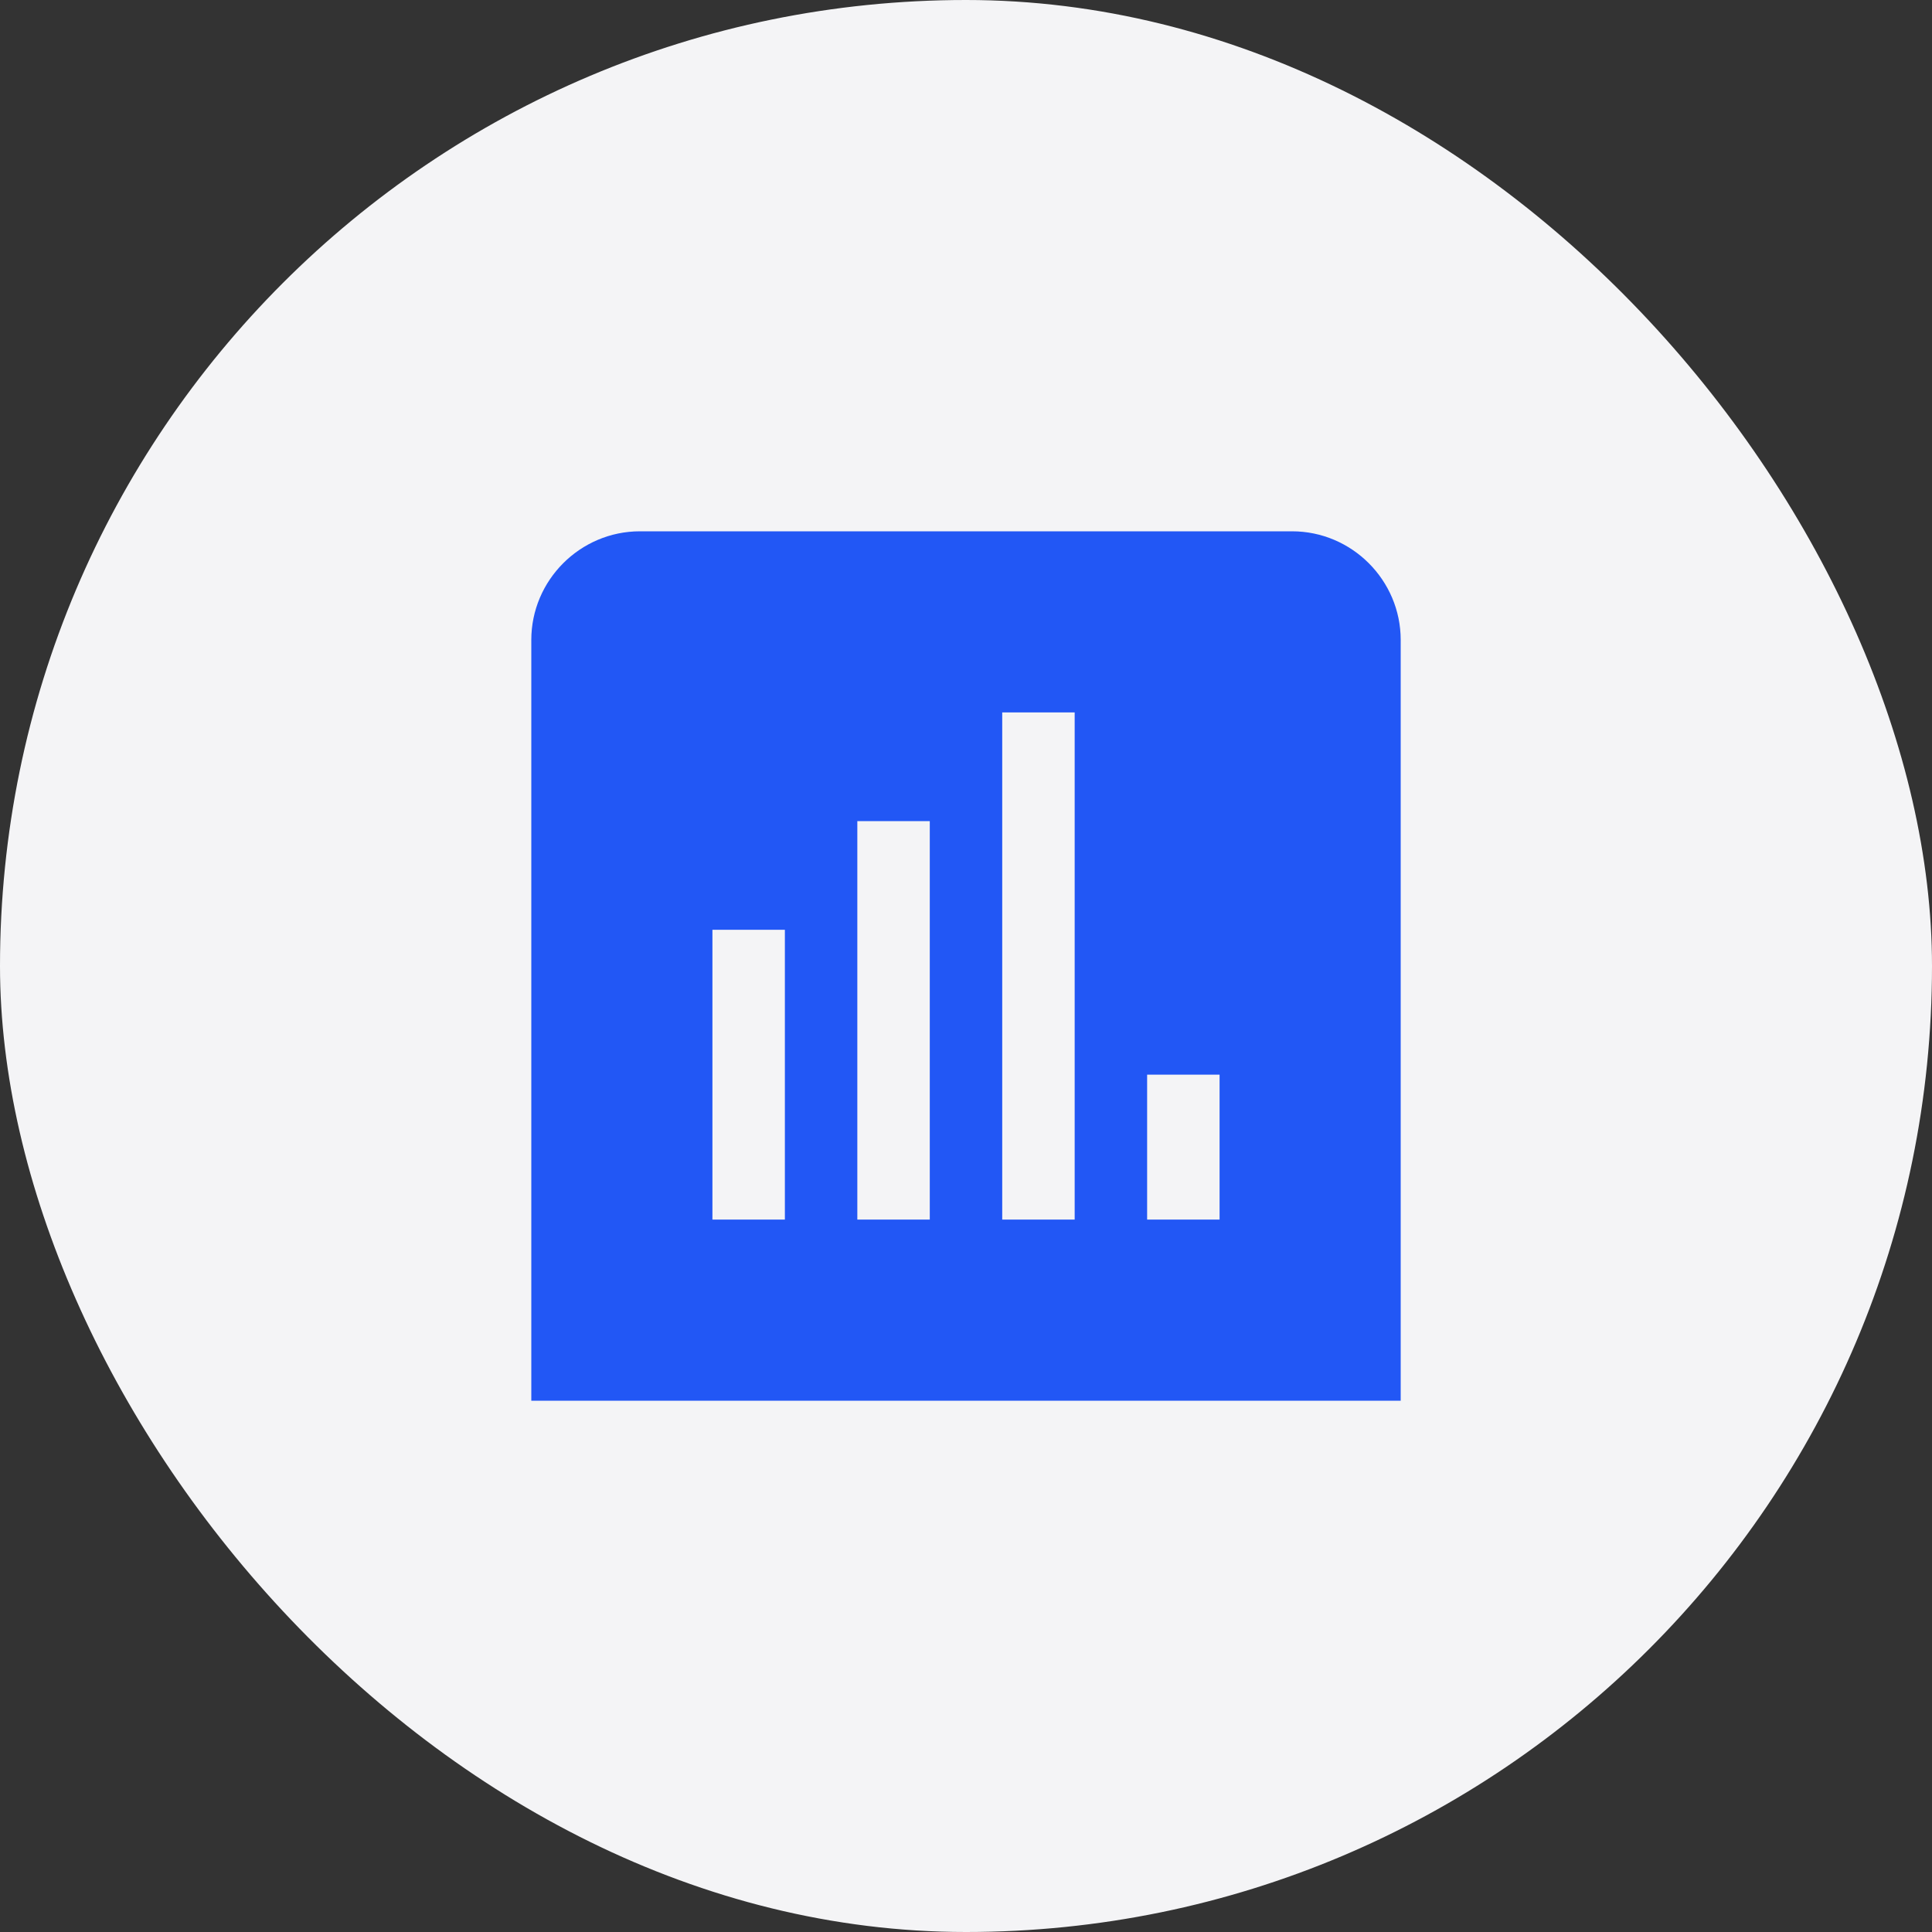
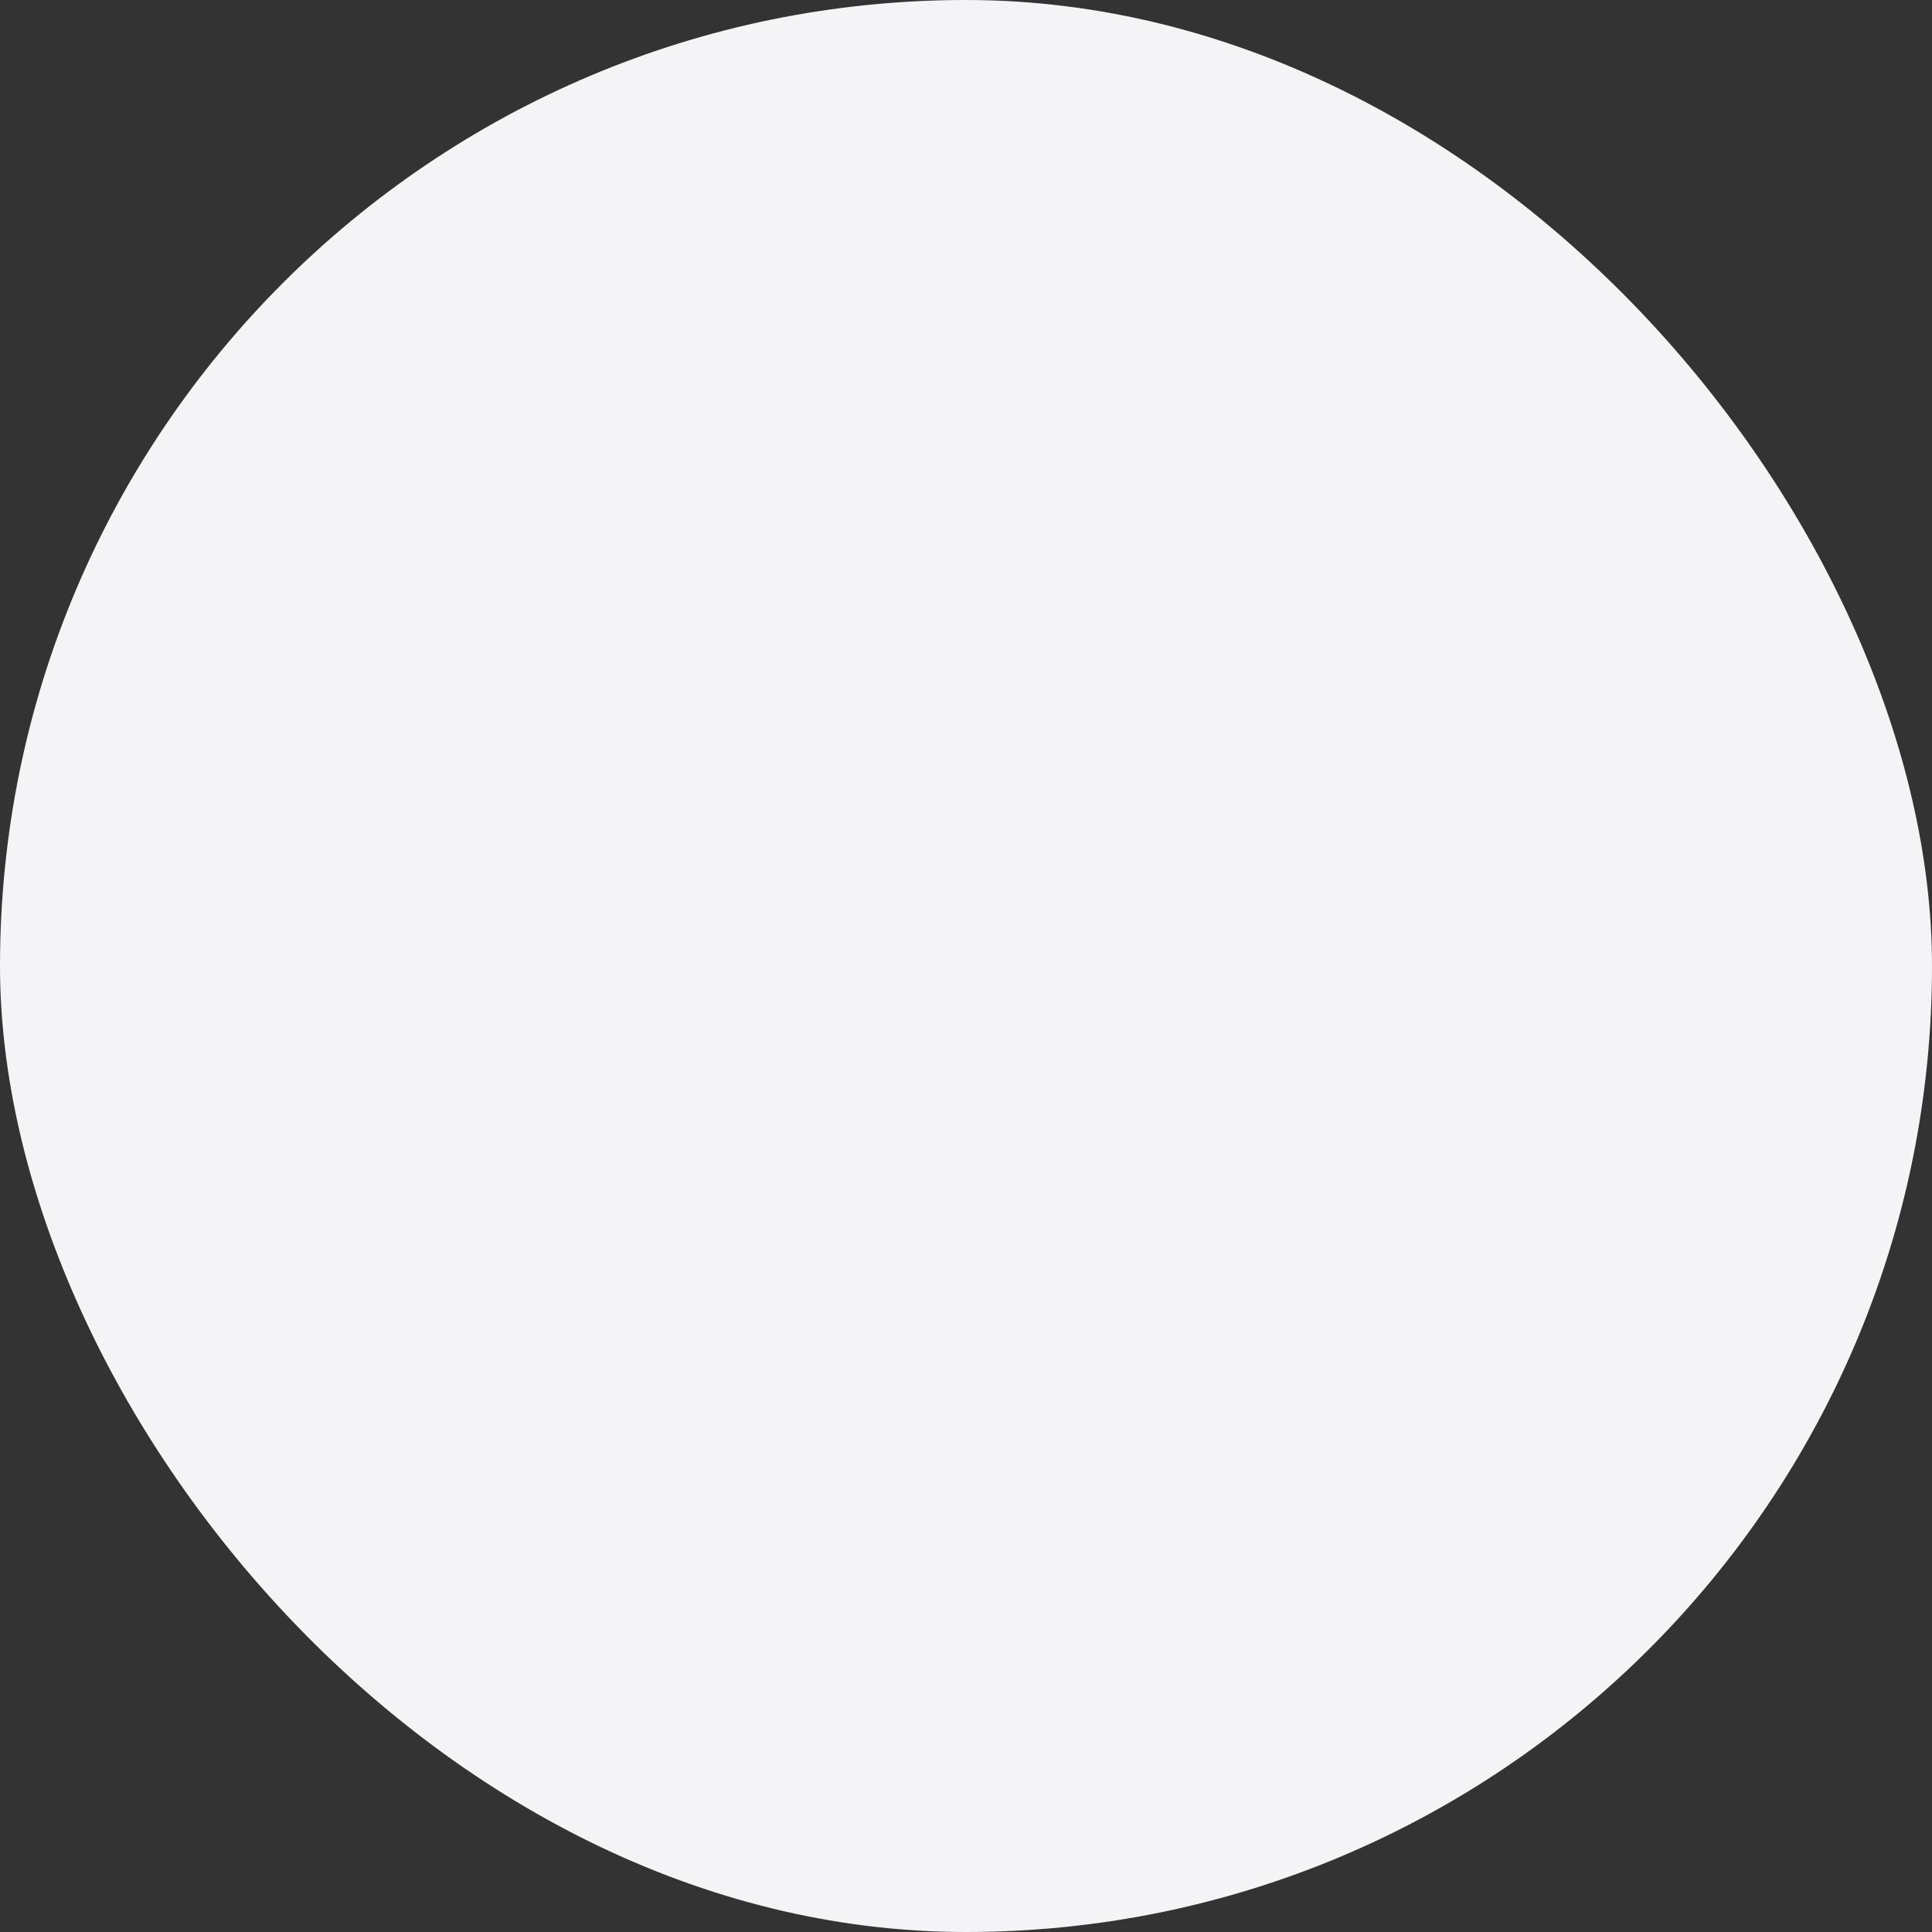
<svg xmlns="http://www.w3.org/2000/svg" width="40" height="40" viewBox="0 0 40 40" fill="none">
  <rect x="0" y="0" width="40" height="40" fill="#333333" stroke="none" />
  <rect width="40" height="40" rx="20" fill="#F4F4F6" />
  <g clip-path="url(#clip0_2662_7578)">
-     <path d="M26.75 11H13.25C12.012 11 11 12.012 11 13.25V29H29V13.25C29 12.012 27.988 11 26.75 11ZM16.25 25.25H14.75V19.25H16.25V25.25ZM19.25 25.25H17.75V17H19.25V25.25ZM22.25 25.25H20.75V14.75H22.25V25.25ZM25.25 25.25H23.75V22.25H25.25V25.25Z" fill="#2257F5" />
+     <path d="M26.75 11H13.25C12.012 11 11 12.012 11 13.25V29H29V13.25C29 12.012 27.988 11 26.75 11ZM16.25 25.25H14.75V19.25H16.25V25.25ZM19.25 25.25H17.75V17H19.25ZM22.25 25.25H20.75V14.75H22.25V25.25ZM25.25 25.25H23.75V22.25H25.25V25.25Z" fill="#2257F5" />
  </g>
  <defs>
    <clipPath id="clip0_2662_7578">
-       <rect width="18" height="18" fill="white" transform="translate(11 11)" />
-     </clipPath>
+       </clipPath>
  </defs>
</svg>